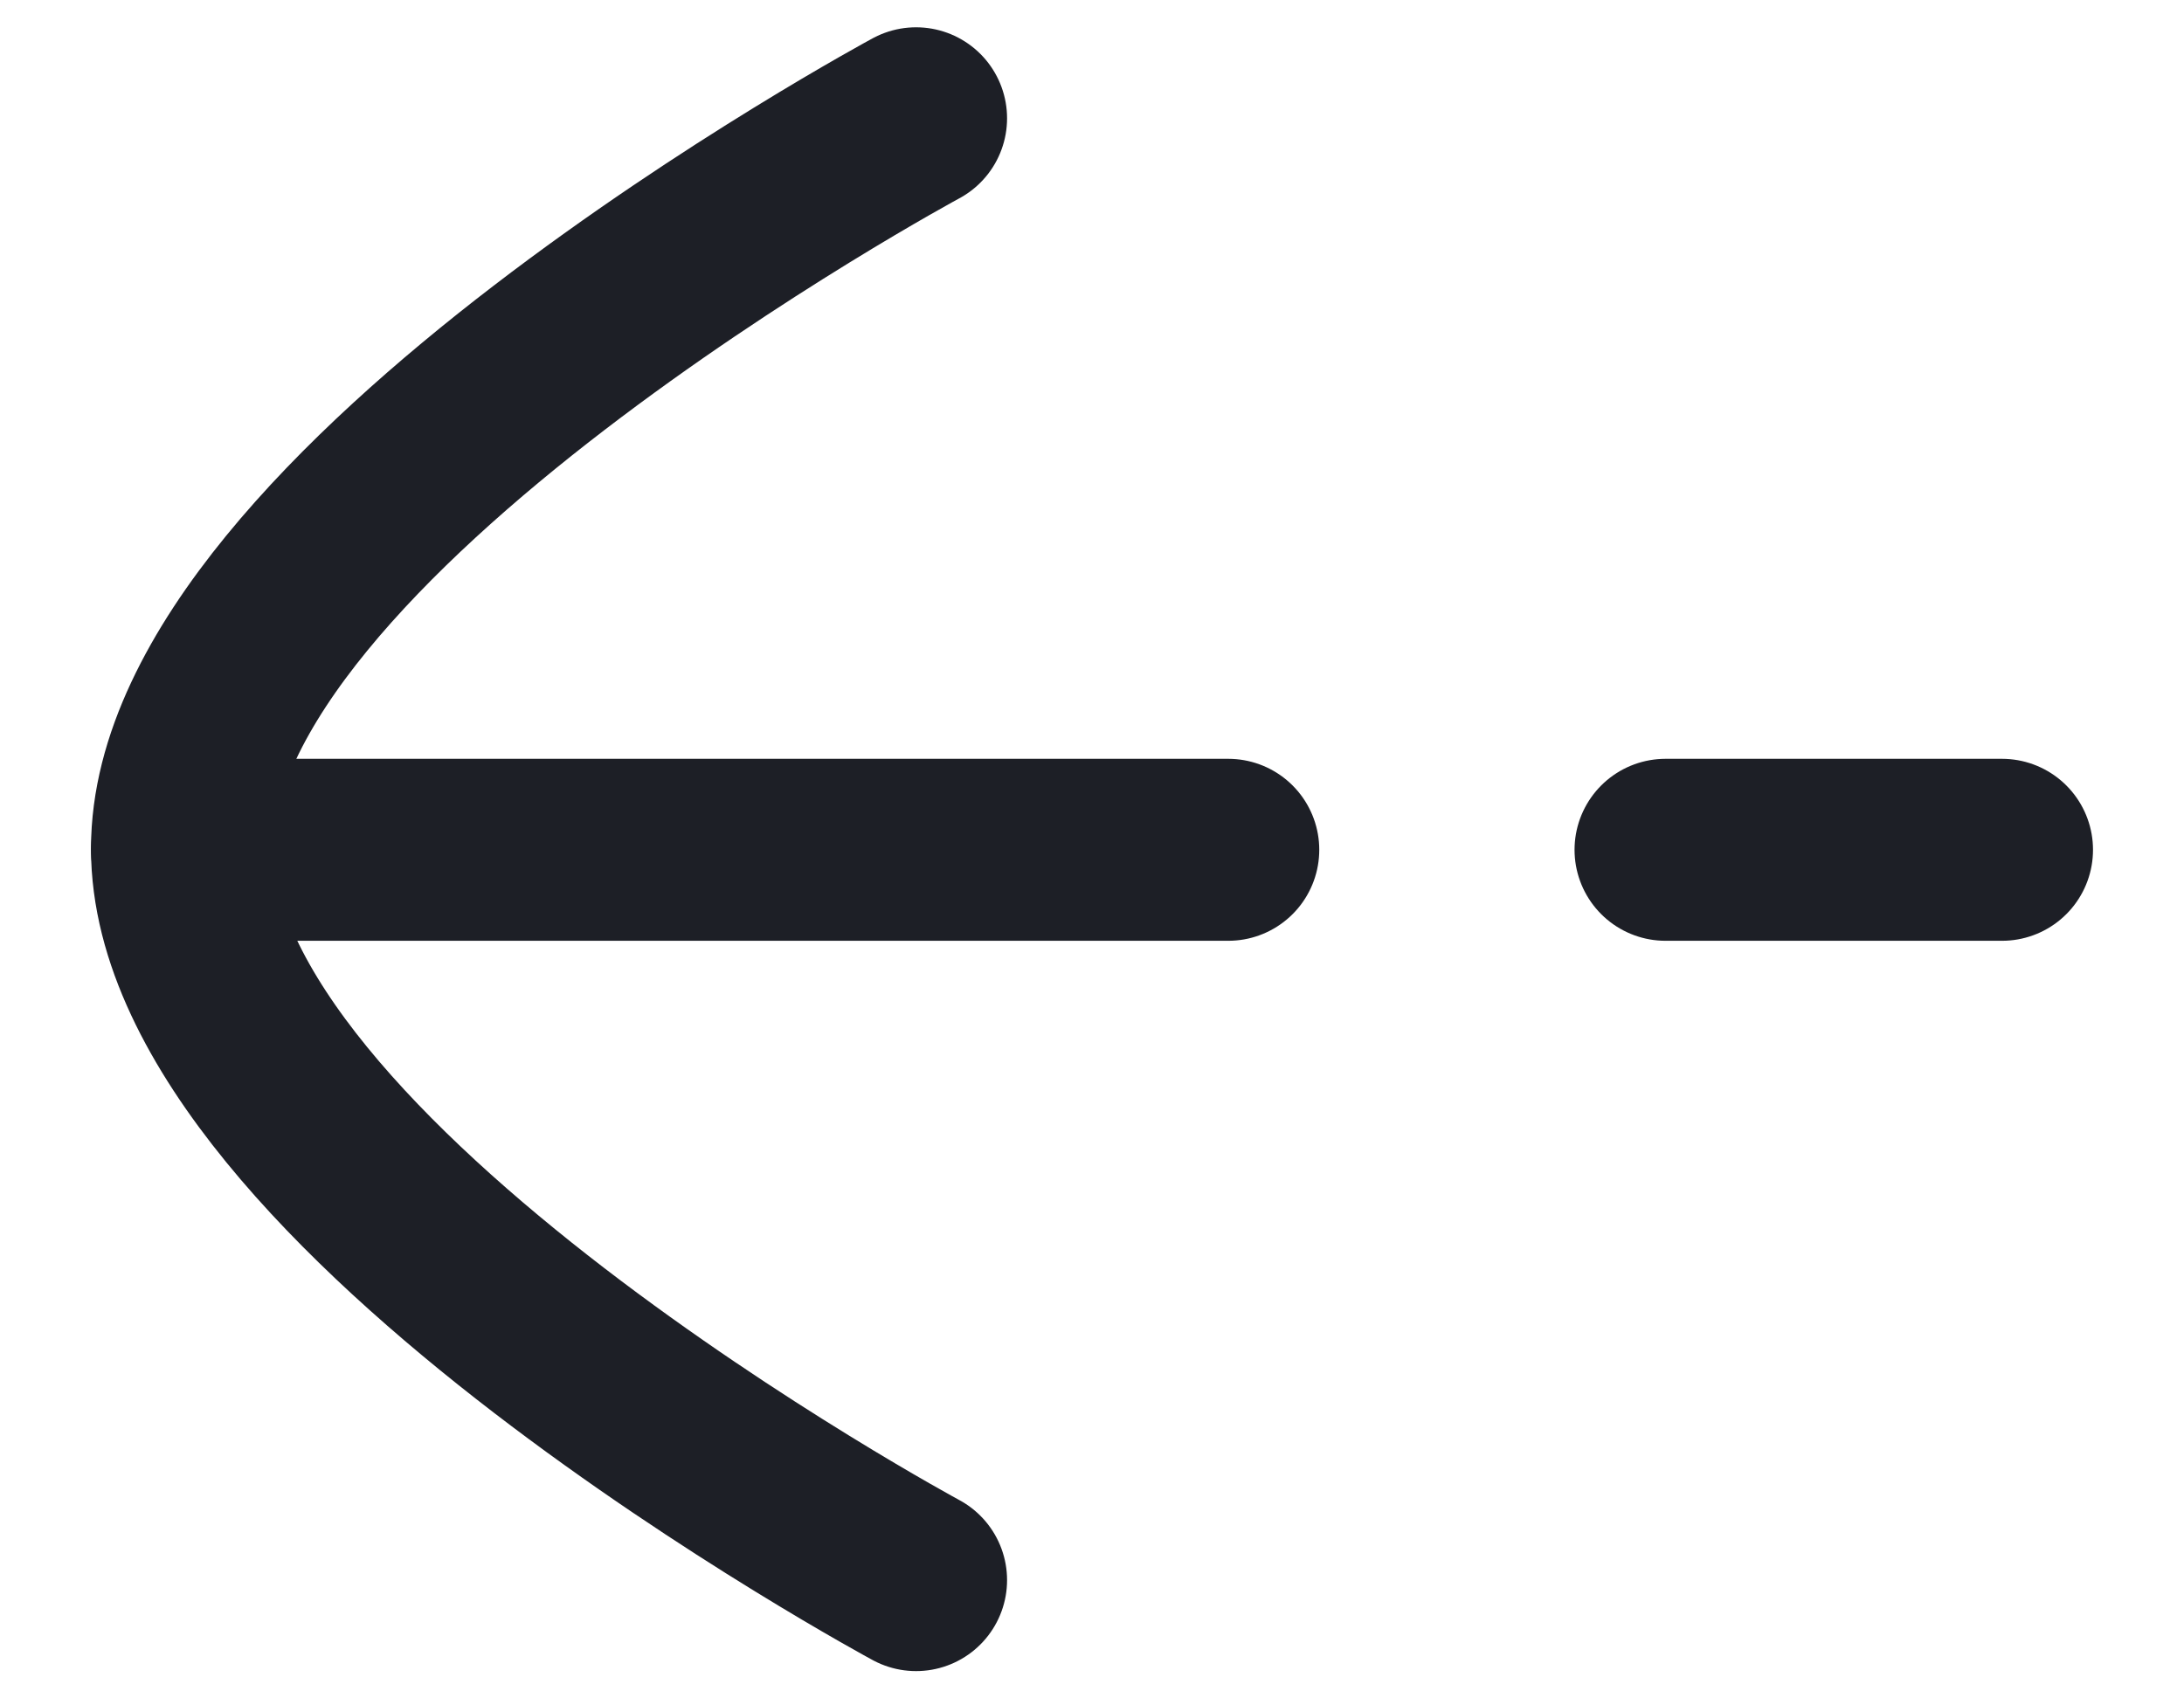
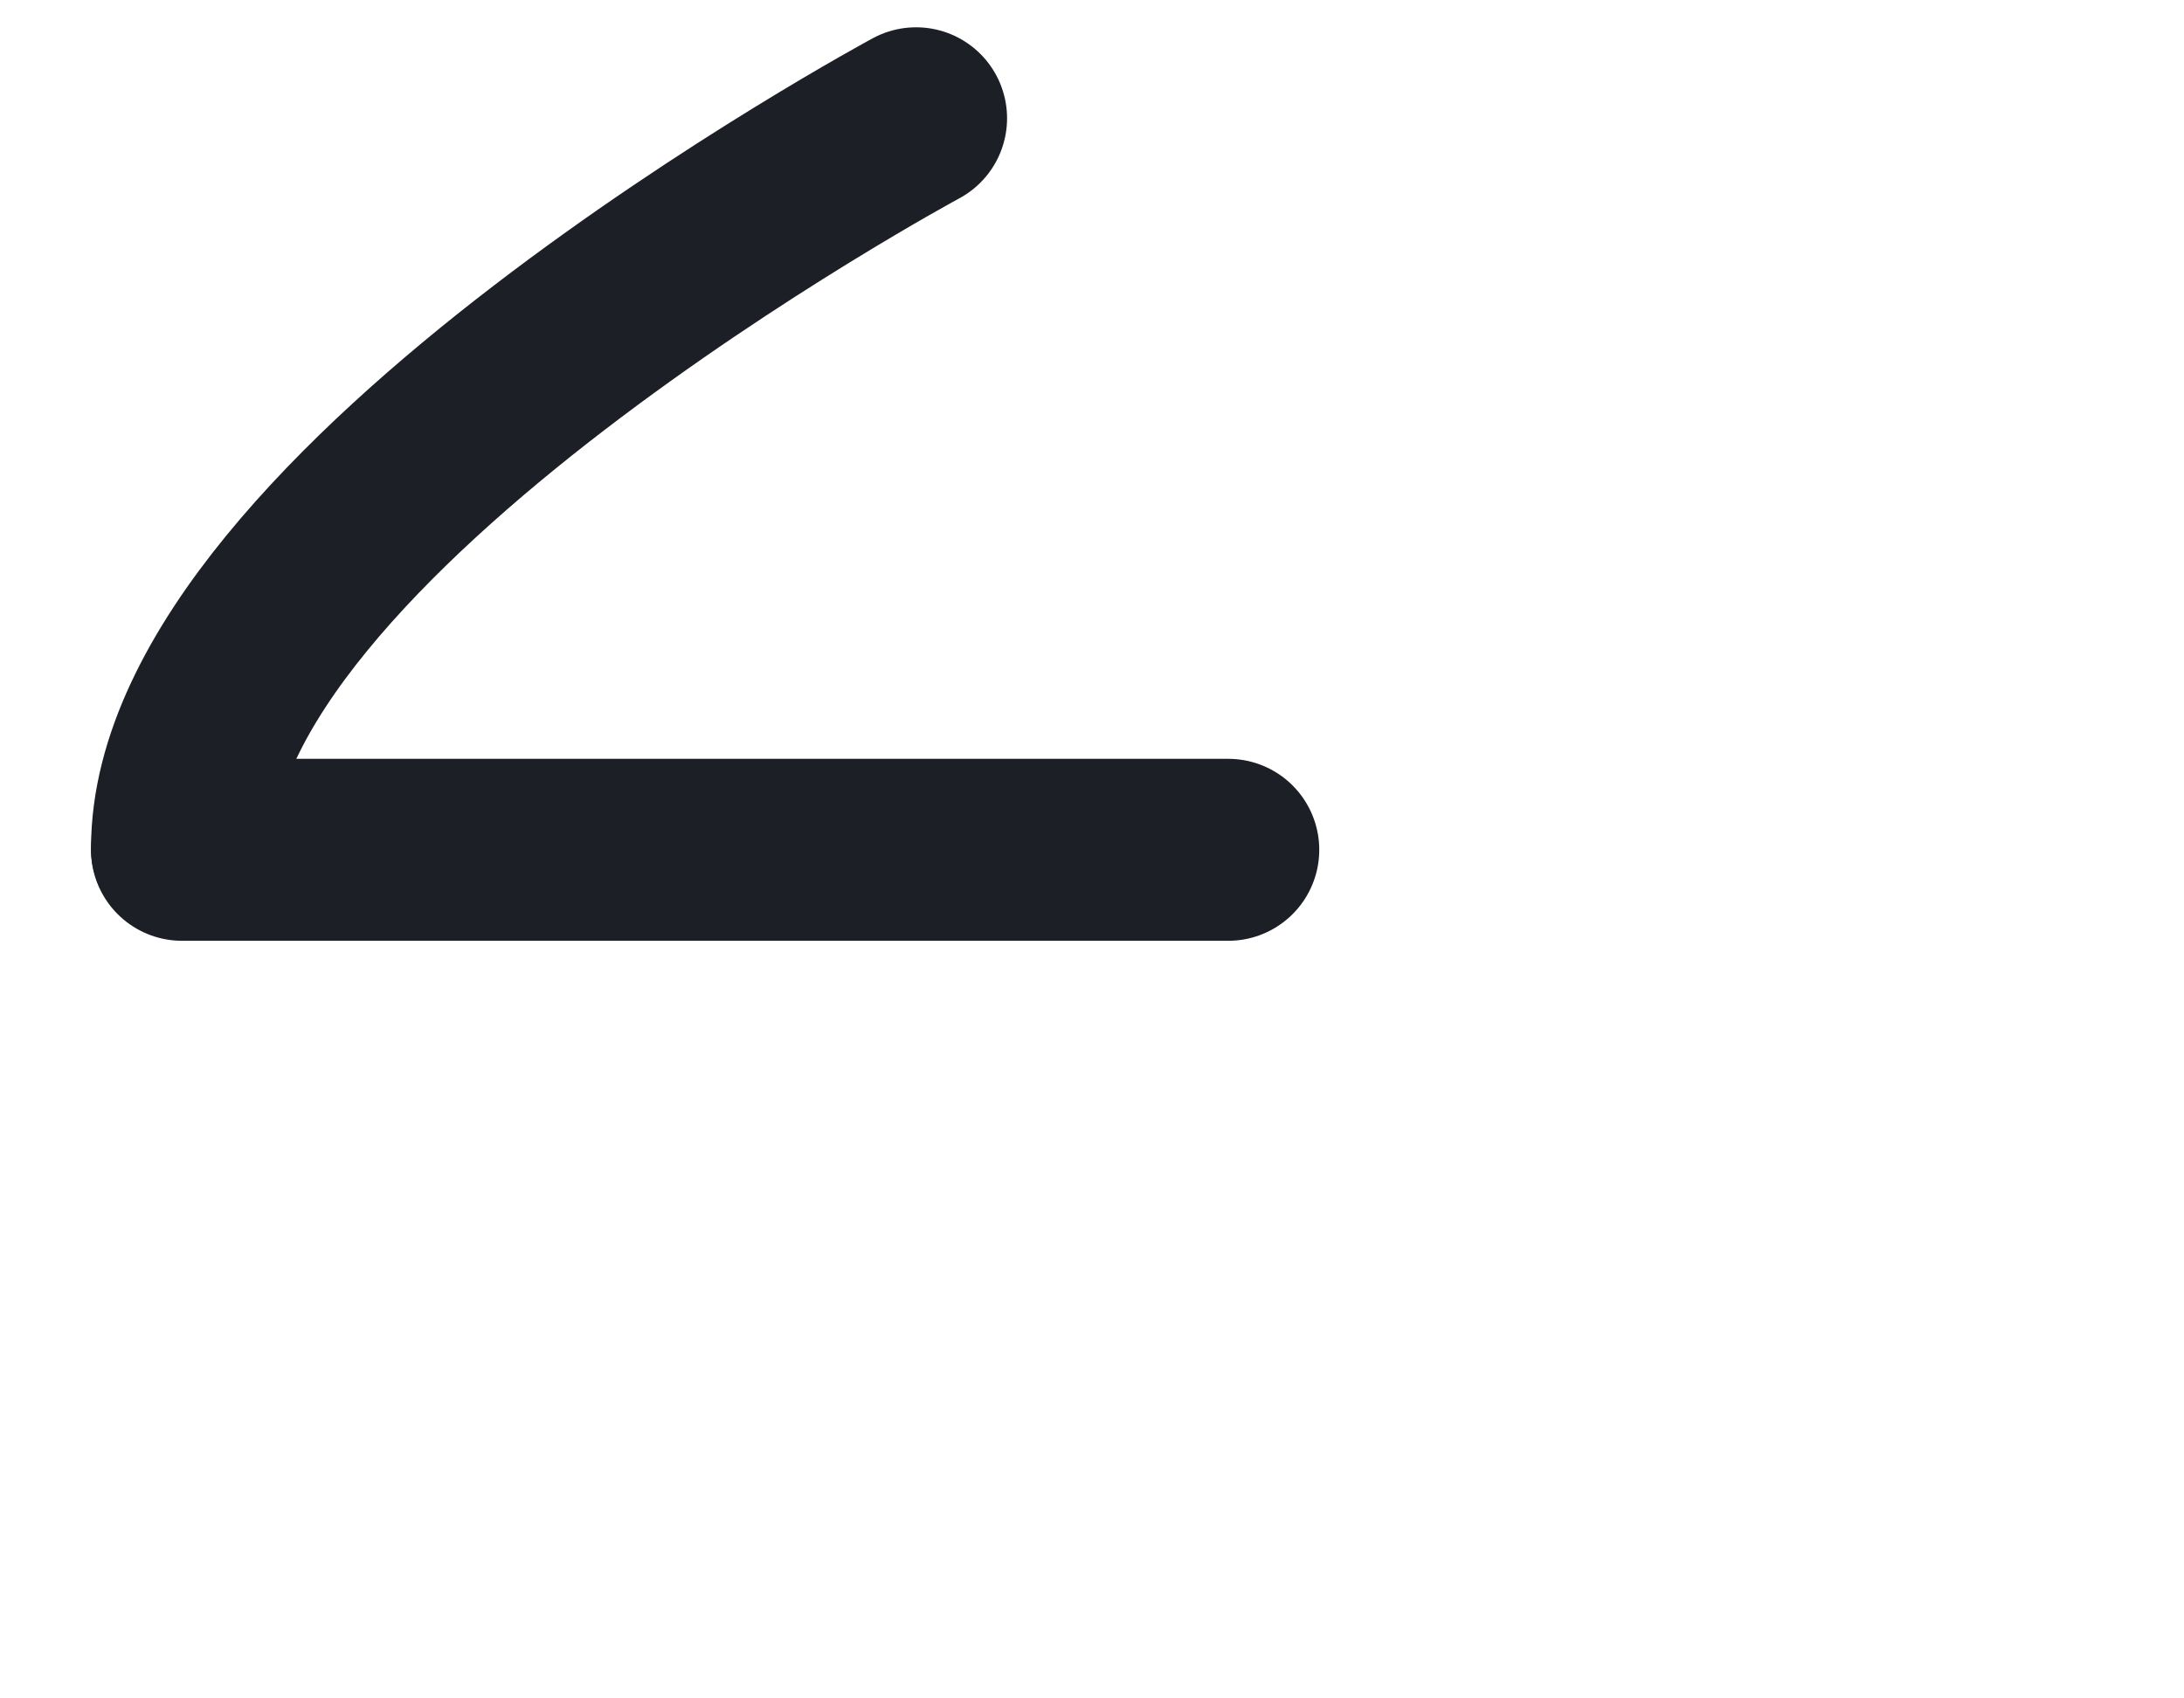
<svg xmlns="http://www.w3.org/2000/svg" width="18" height="14" viewBox="0 0 18 14" fill="none">
  <g id="Group 37144">
-     <path id="Stroke 635" d="M13.727 7.005H16.5" stroke="#1D1F26" stroke-width="1.5" stroke-linecap="round" stroke-linejoin="round" />
    <path id="Stroke 637" d="M1.5 7.005H10.123" stroke="#1D1F26" stroke-width="1.5" stroke-linecap="round" stroke-linejoin="round" />
-     <path id="Stroke 639" d="M7.55 0.975C7.55 0.975 1.5 4.235 1.5 6.995C1.5 9.765 7.55 13.025 7.55 13.025" stroke="#1D1F26" stroke-width="1.5" stroke-linecap="round" stroke-linejoin="round" />
+     <path id="Stroke 639" d="M7.55 0.975C7.55 0.975 1.5 4.235 1.5 6.995" stroke="#1D1F26" stroke-width="1.5" stroke-linecap="round" stroke-linejoin="round" />
  </g>
</svg>